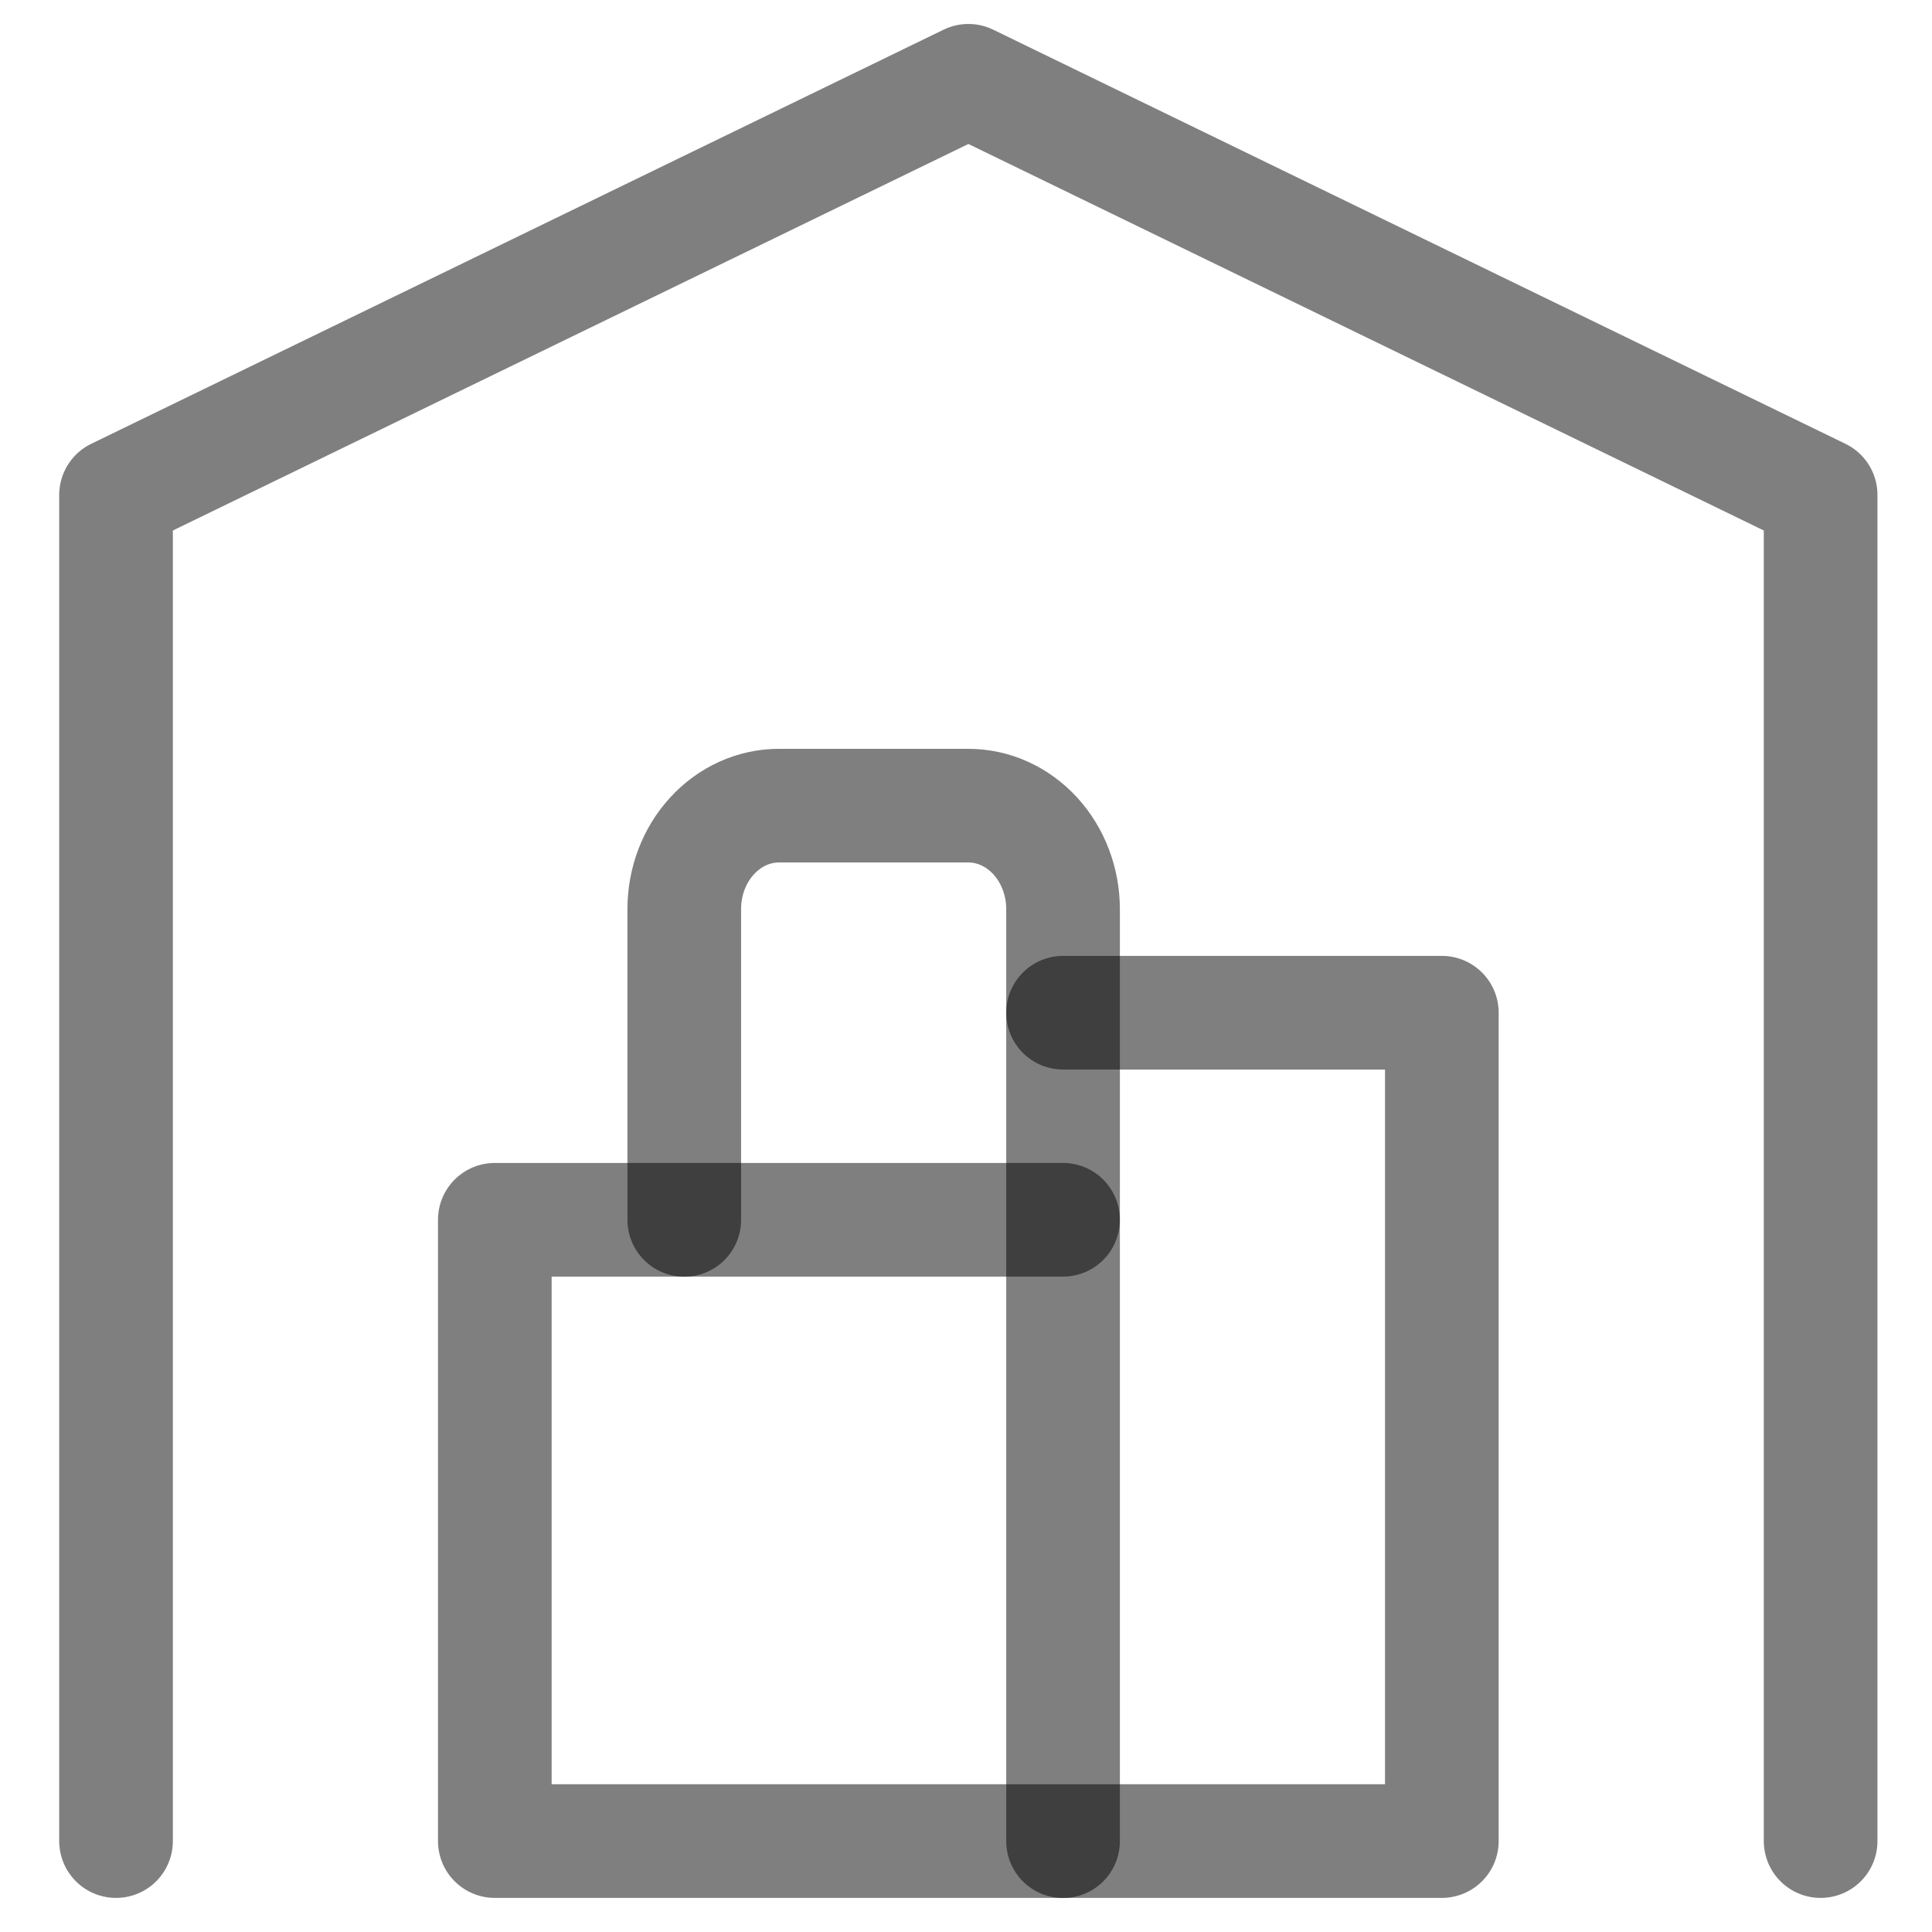
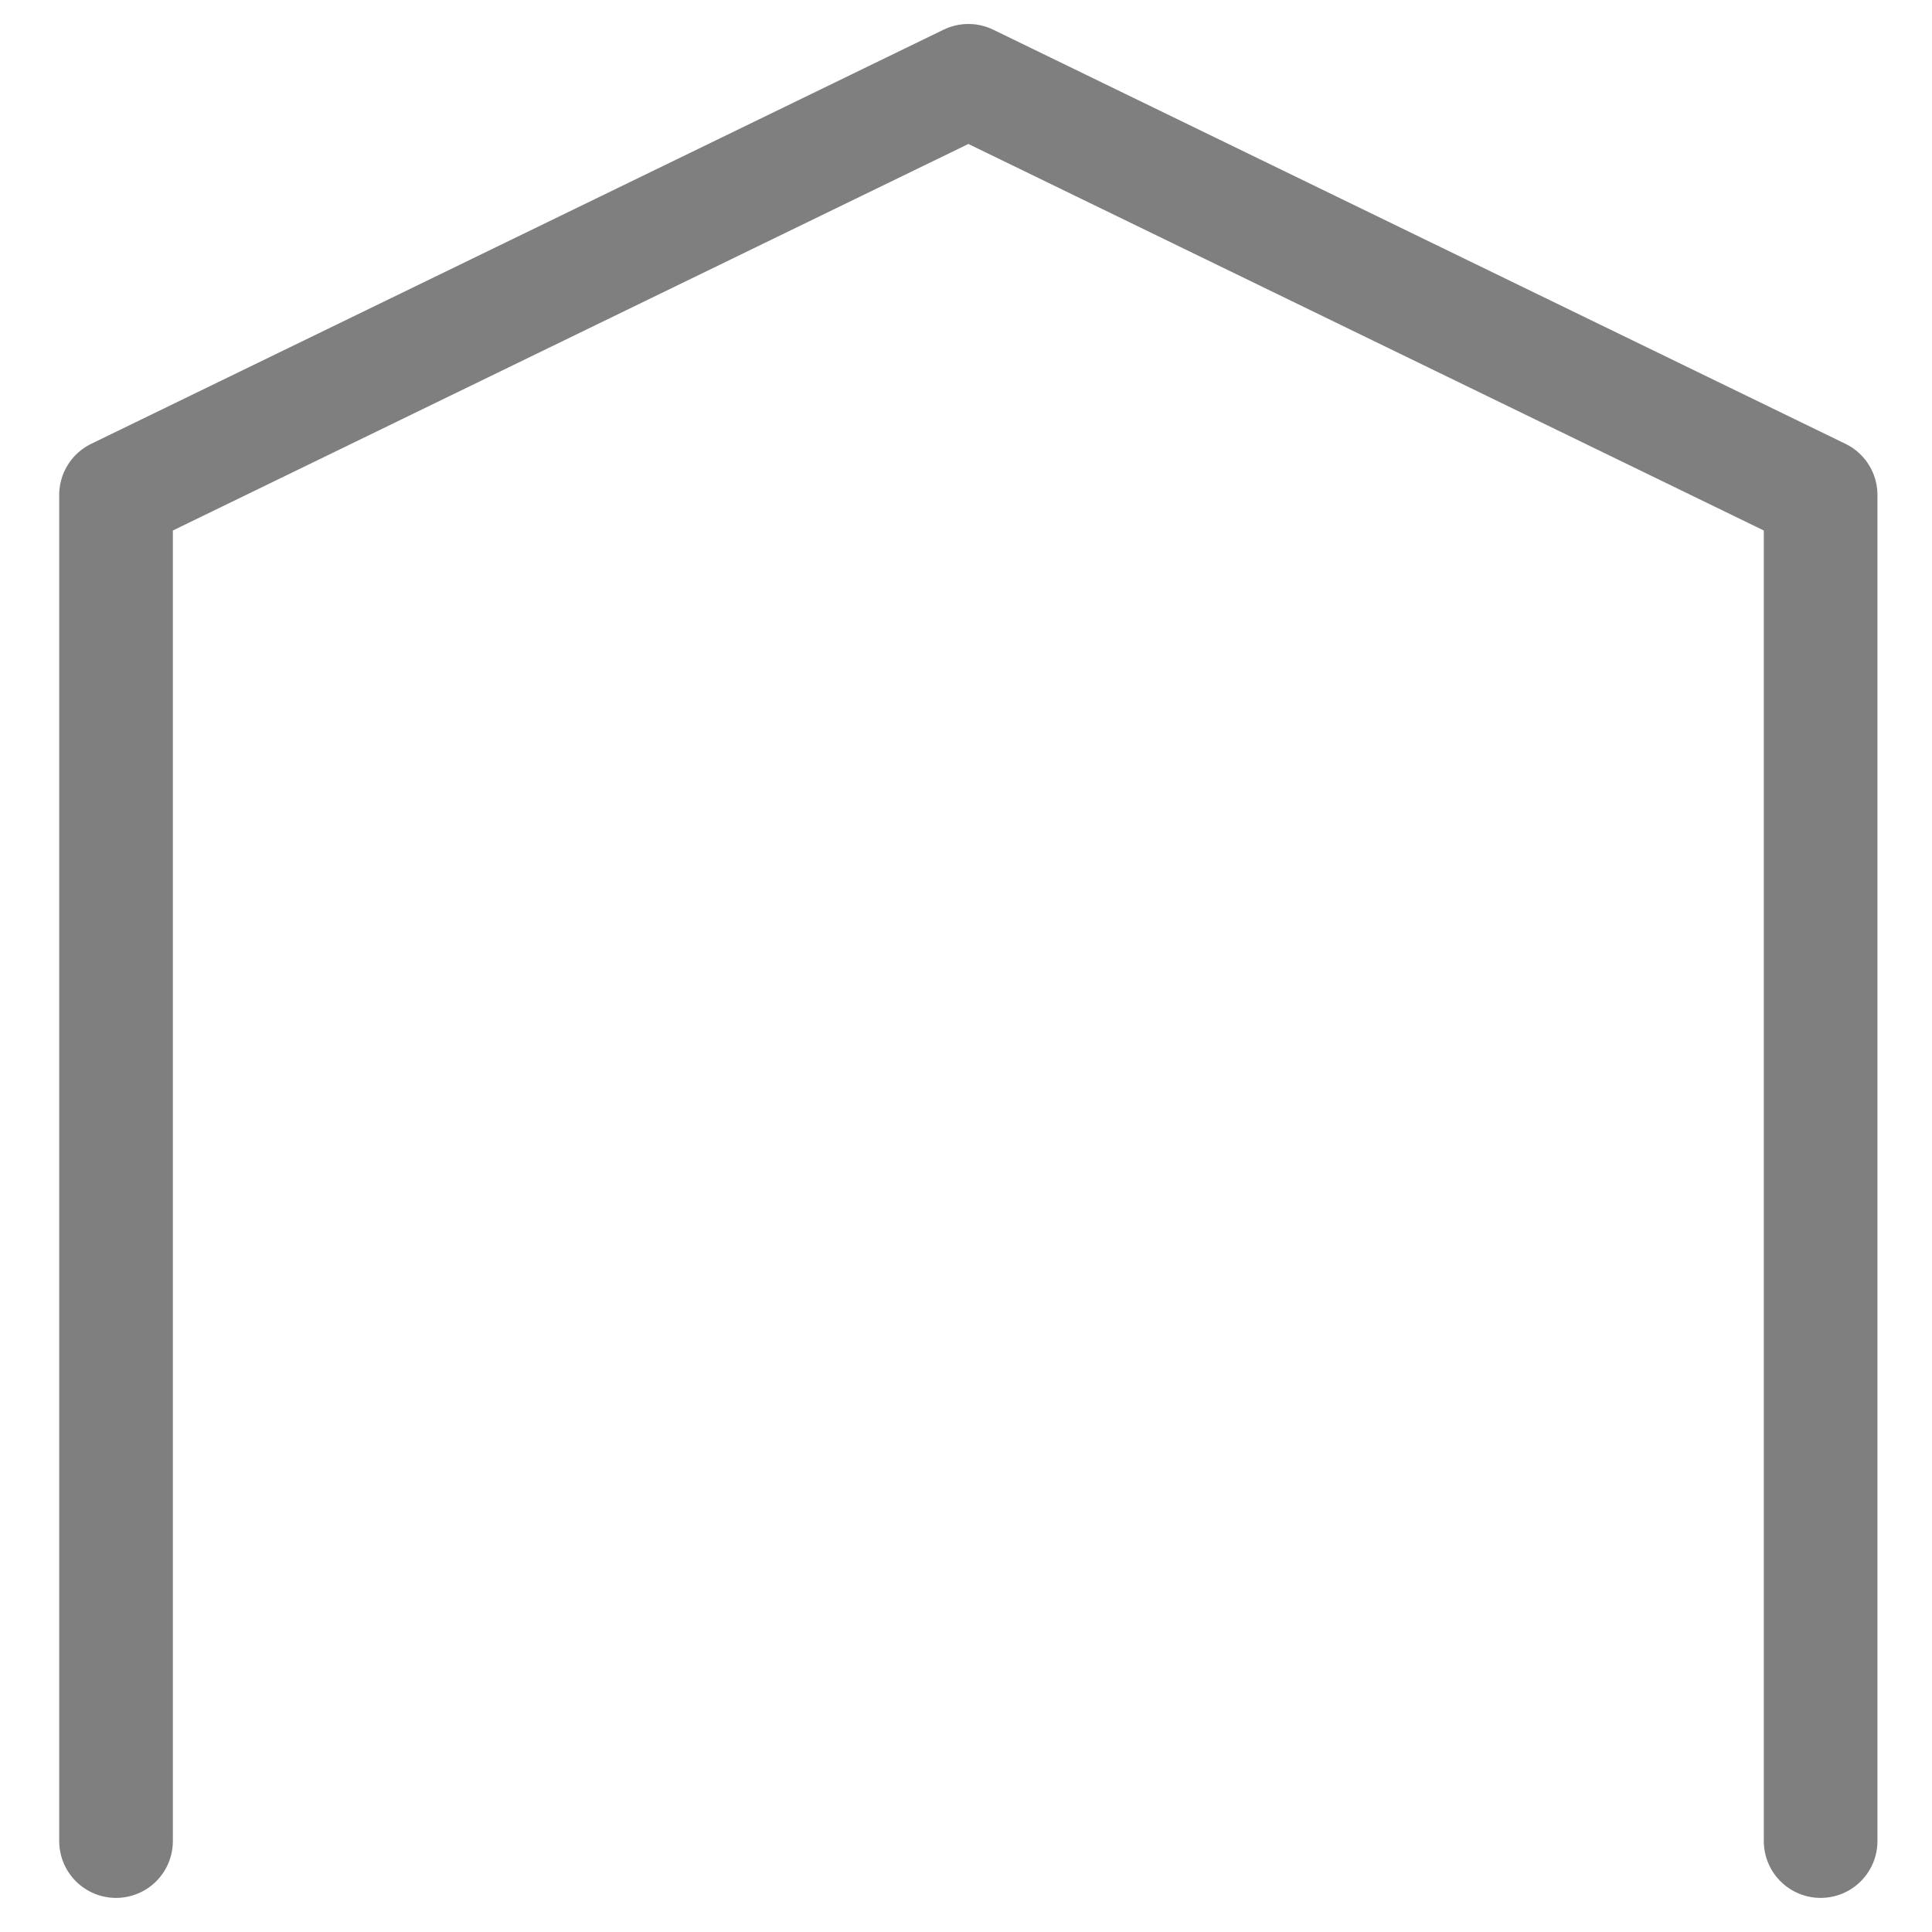
<svg xmlns="http://www.w3.org/2000/svg" width="17" height="17" viewBox="0 0 17 17" fill="none">
  <path d="M1.021 16.2V4.355L8.521 0.711L16.02 4.355V16.2" stroke="black" stroke-opacity="0.5" stroke-linecap="round" stroke-linejoin="round" />
-   <path d="M9.354 8.911H12.687V16.2H4.354V10.733H9.354" stroke="black" stroke-opacity="0.5" stroke-linecap="round" stroke-linejoin="round" />
-   <path d="M9.354 16.201V8C9.354 7.758 9.266 7.527 9.11 7.356C8.953 7.185 8.742 7.089 8.521 7.089H6.854C6.633 7.089 6.421 7.185 6.265 7.356C6.108 7.527 6.021 7.758 6.021 8V10.734" stroke="black" stroke-opacity="0.5" stroke-linecap="round" stroke-linejoin="round" />
</svg>